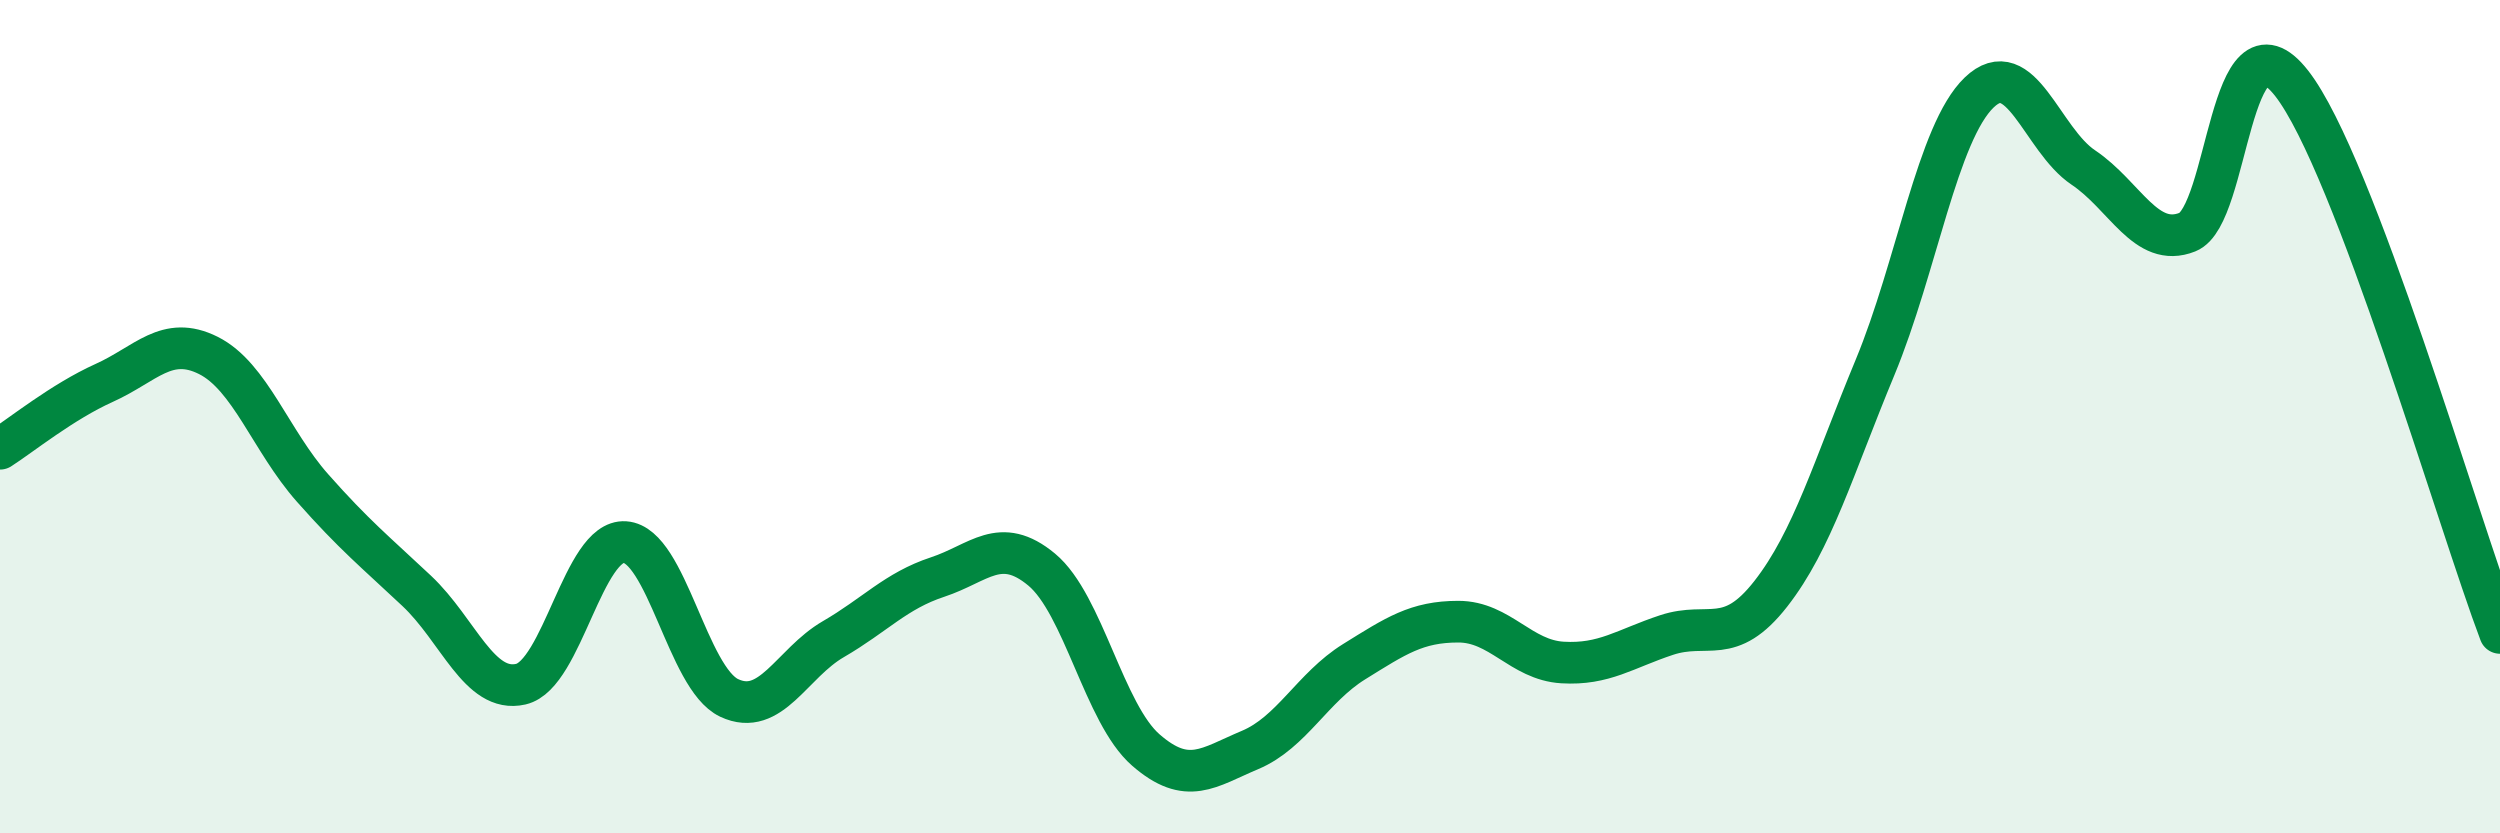
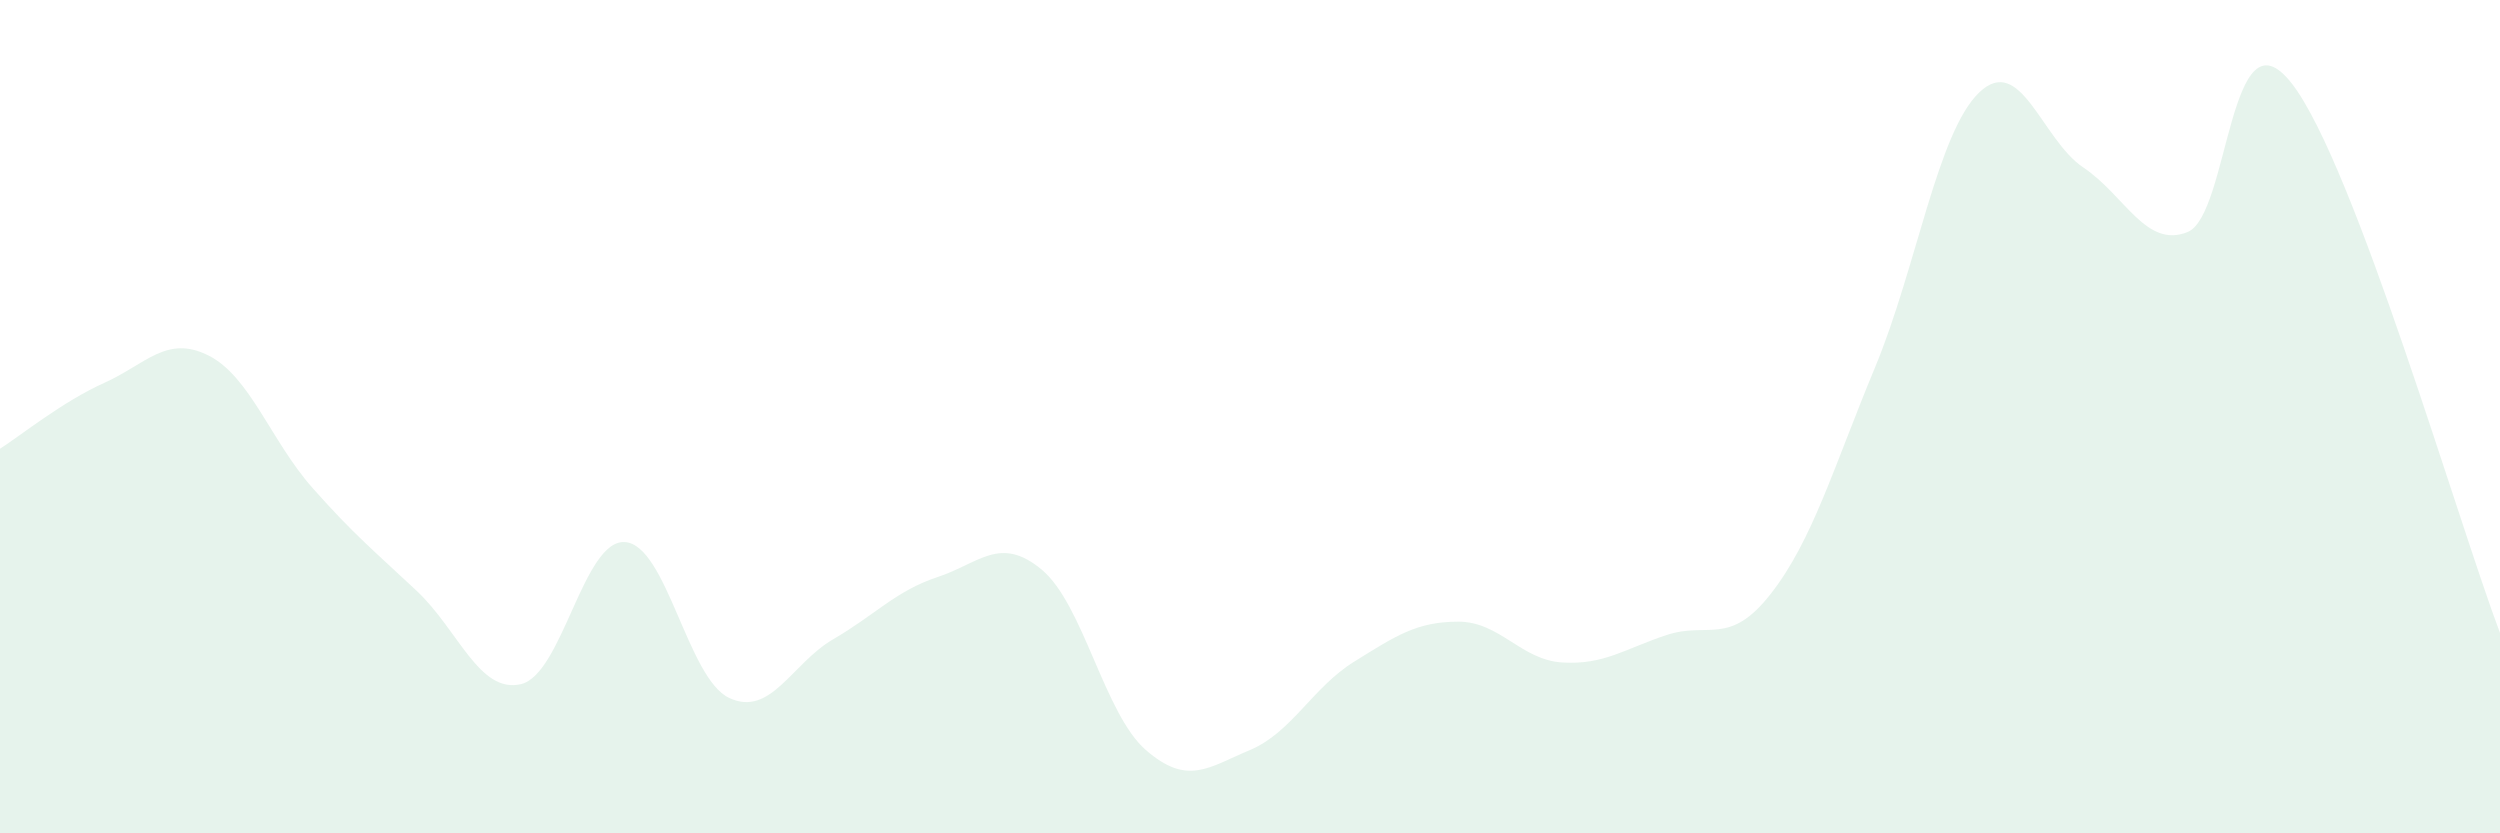
<svg xmlns="http://www.w3.org/2000/svg" width="60" height="20" viewBox="0 0 60 20">
  <path d="M 0,10.77 C 0.5,10.45 1.5,9.64 2.5,9.19 C 3.5,8.74 4,8.03 5,8.53 C 6,9.03 6.5,10.58 7.5,11.71 C 8.5,12.84 9,13.24 10,14.18 C 11,15.12 11.5,16.65 12.5,16.42 C 13.5,16.19 14,12.94 15,13.01 C 16,13.08 16.5,16.28 17.5,16.75 C 18.5,17.22 19,15.92 20,15.34 C 21,14.76 21.5,14.18 22.5,13.85 C 23.5,13.52 24,12.84 25,13.67 C 26,14.5 26.5,17.13 27.5,18 C 28.5,18.87 29,18.42 30,18 C 31,17.58 31.5,16.5 32.5,15.88 C 33.5,15.26 34,14.92 35,14.92 C 36,14.92 36.5,15.84 37.5,15.9 C 38.5,15.96 39,15.57 40,15.24 C 41,14.91 41.5,15.53 42.5,14.25 C 43.5,12.97 44,11.23 45,8.82 C 46,6.41 46.5,3.18 47.5,2.22 C 48.5,1.26 49,3.35 50,4.02 C 51,4.69 51.5,5.97 52.5,5.57 C 53.5,5.17 53.5,0.08 55,2 C 56.5,3.92 59,12.55 60,15.19L60 20L0 20Z" fill="#008740" opacity="0.1" stroke-linecap="round" stroke-linejoin="round" />
-   <path d="M 0,10.77 C 0.5,10.45 1.5,9.64 2.5,9.19 C 3.5,8.74 4,8.03 5,8.53 C 6,9.03 6.5,10.58 7.5,11.71 C 8.5,12.84 9,13.24 10,14.18 C 11,15.12 11.5,16.65 12.5,16.42 C 13.5,16.19 14,12.94 15,13.01 C 16,13.08 16.5,16.28 17.5,16.75 C 18.5,17.22 19,15.92 20,15.34 C 21,14.76 21.5,14.18 22.5,13.85 C 23.5,13.52 24,12.84 25,13.67 C 26,14.5 26.5,17.13 27.5,18 C 28.5,18.87 29,18.42 30,18 C 31,17.58 31.5,16.5 32.5,15.88 C 33.5,15.26 34,14.92 35,14.92 C 36,14.92 36.5,15.84 37.5,15.9 C 38.5,15.96 39,15.57 40,15.24 C 41,14.91 41.5,15.53 42.5,14.25 C 43.5,12.97 44,11.23 45,8.82 C 46,6.41 46.5,3.18 47.5,2.22 C 48.5,1.26 49,3.35 50,4.02 C 51,4.69 51.5,5.97 52.5,5.57 C 53.5,5.17 53.5,0.08 55,2 C 56.5,3.92 59,12.55 60,15.19" stroke="#008740" stroke-width="1" fill="none" stroke-linecap="round" stroke-linejoin="round" />
</svg>